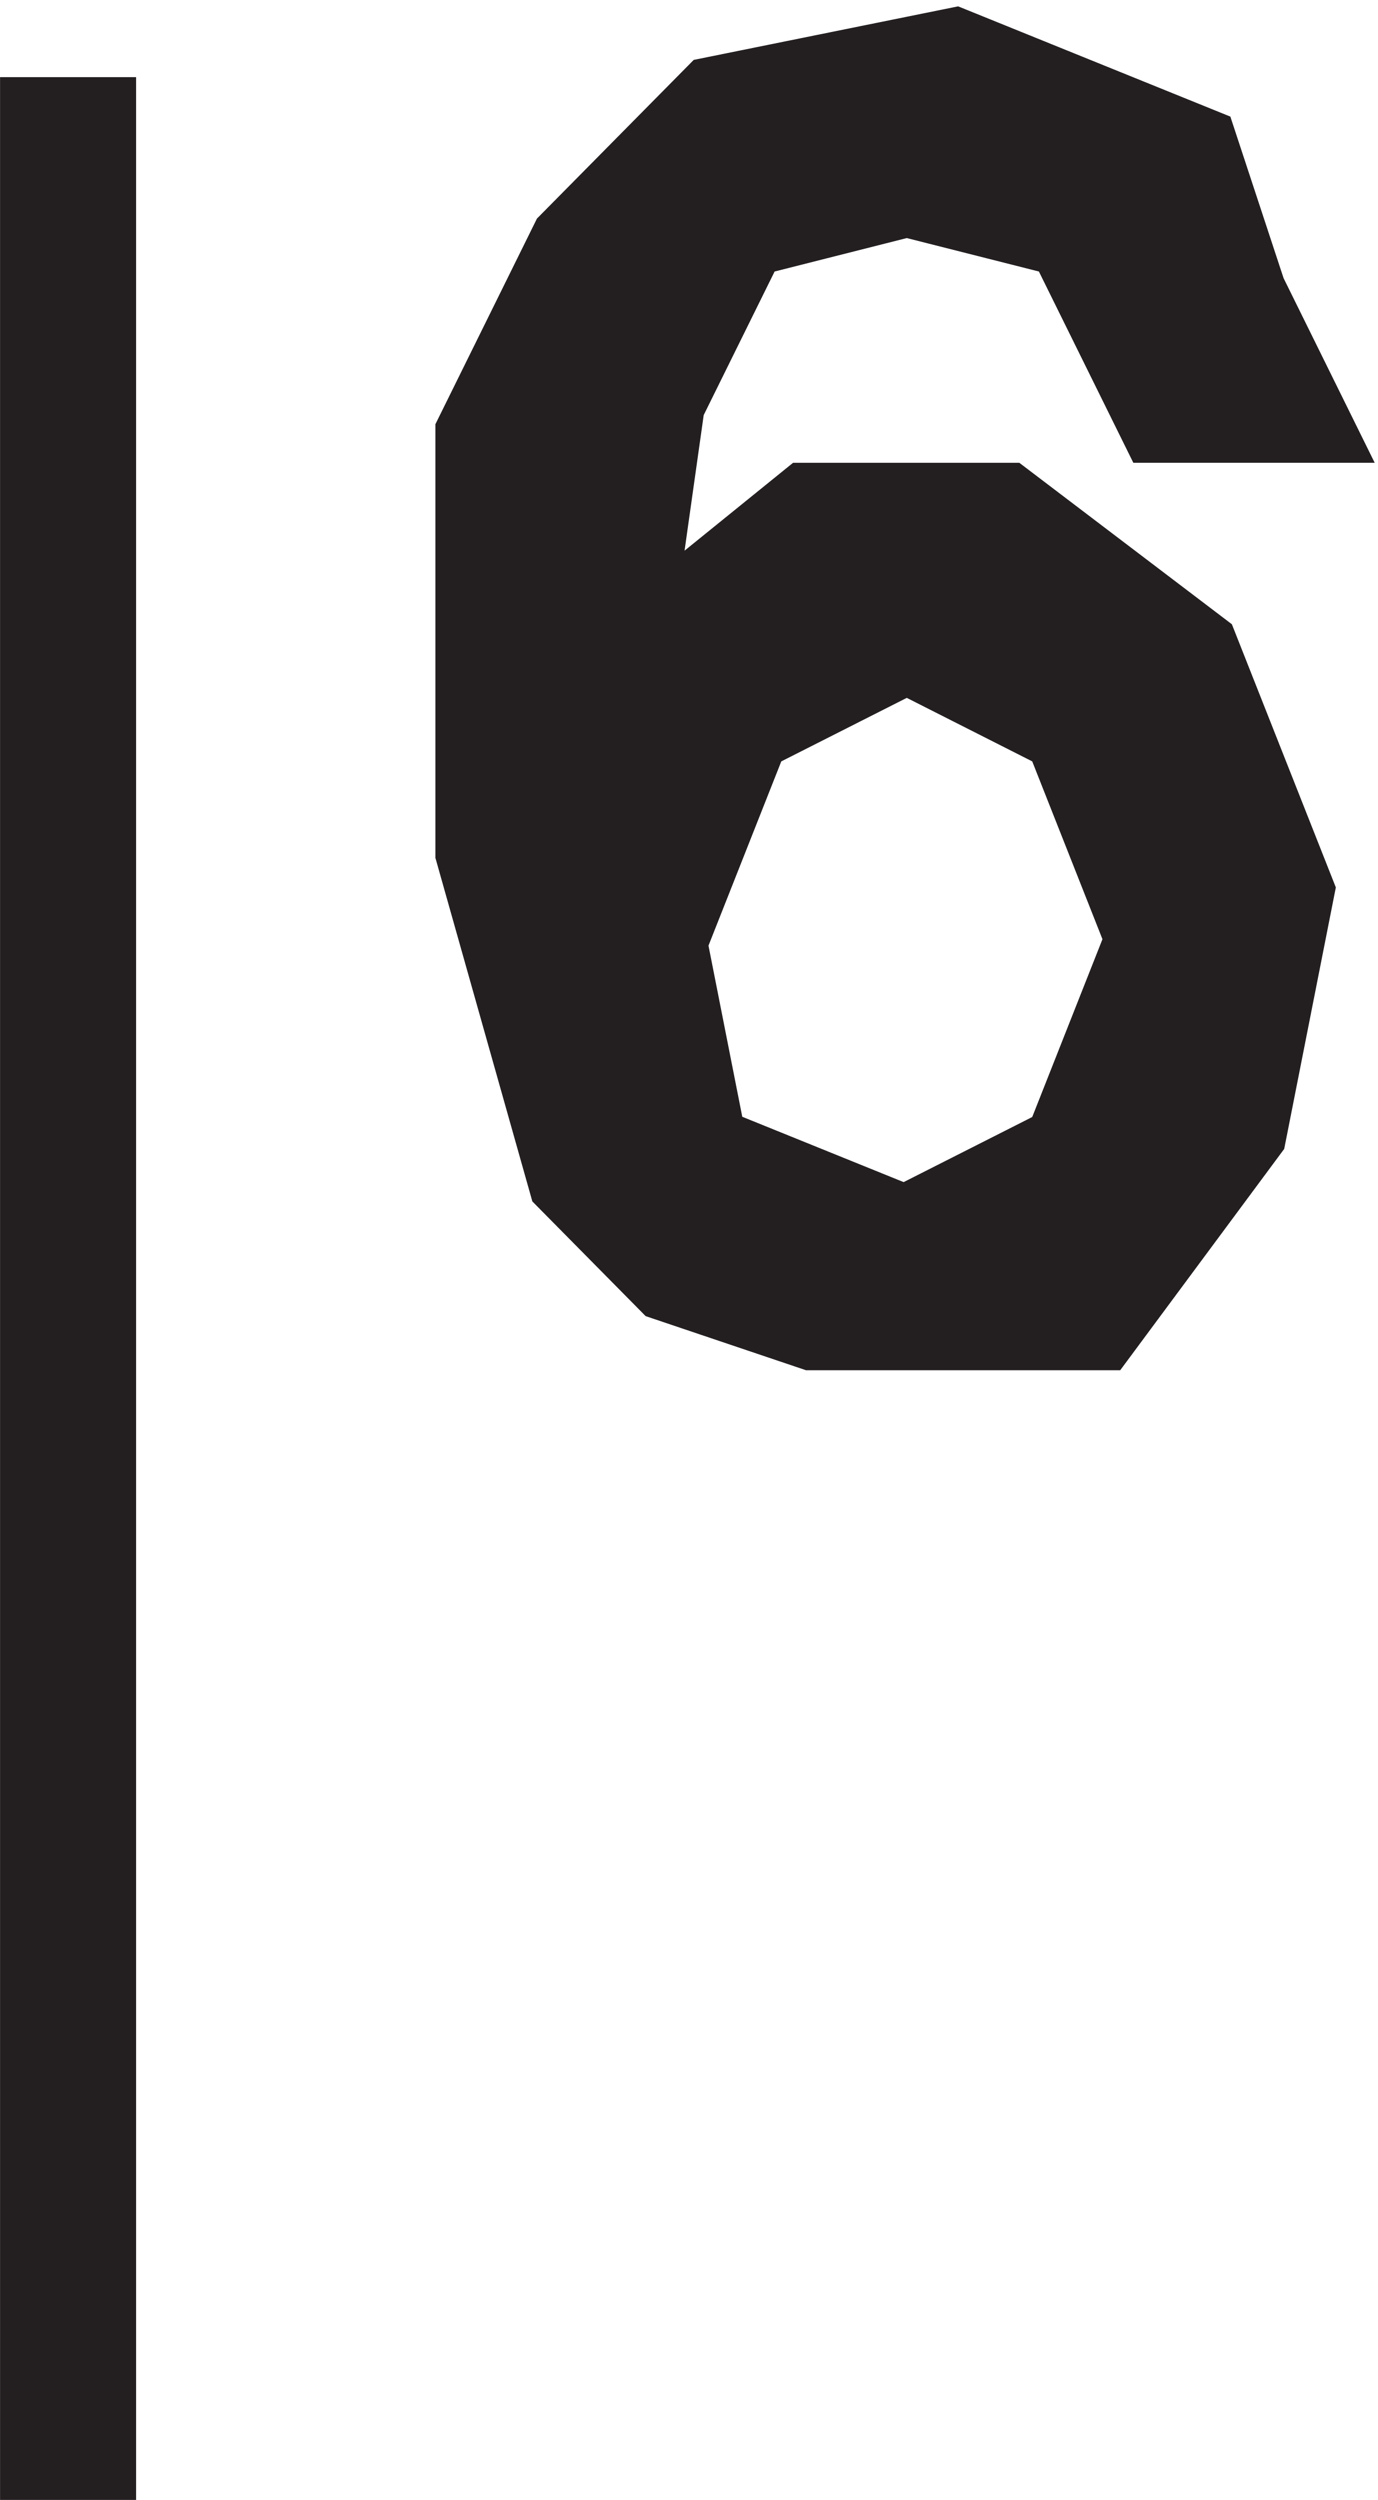
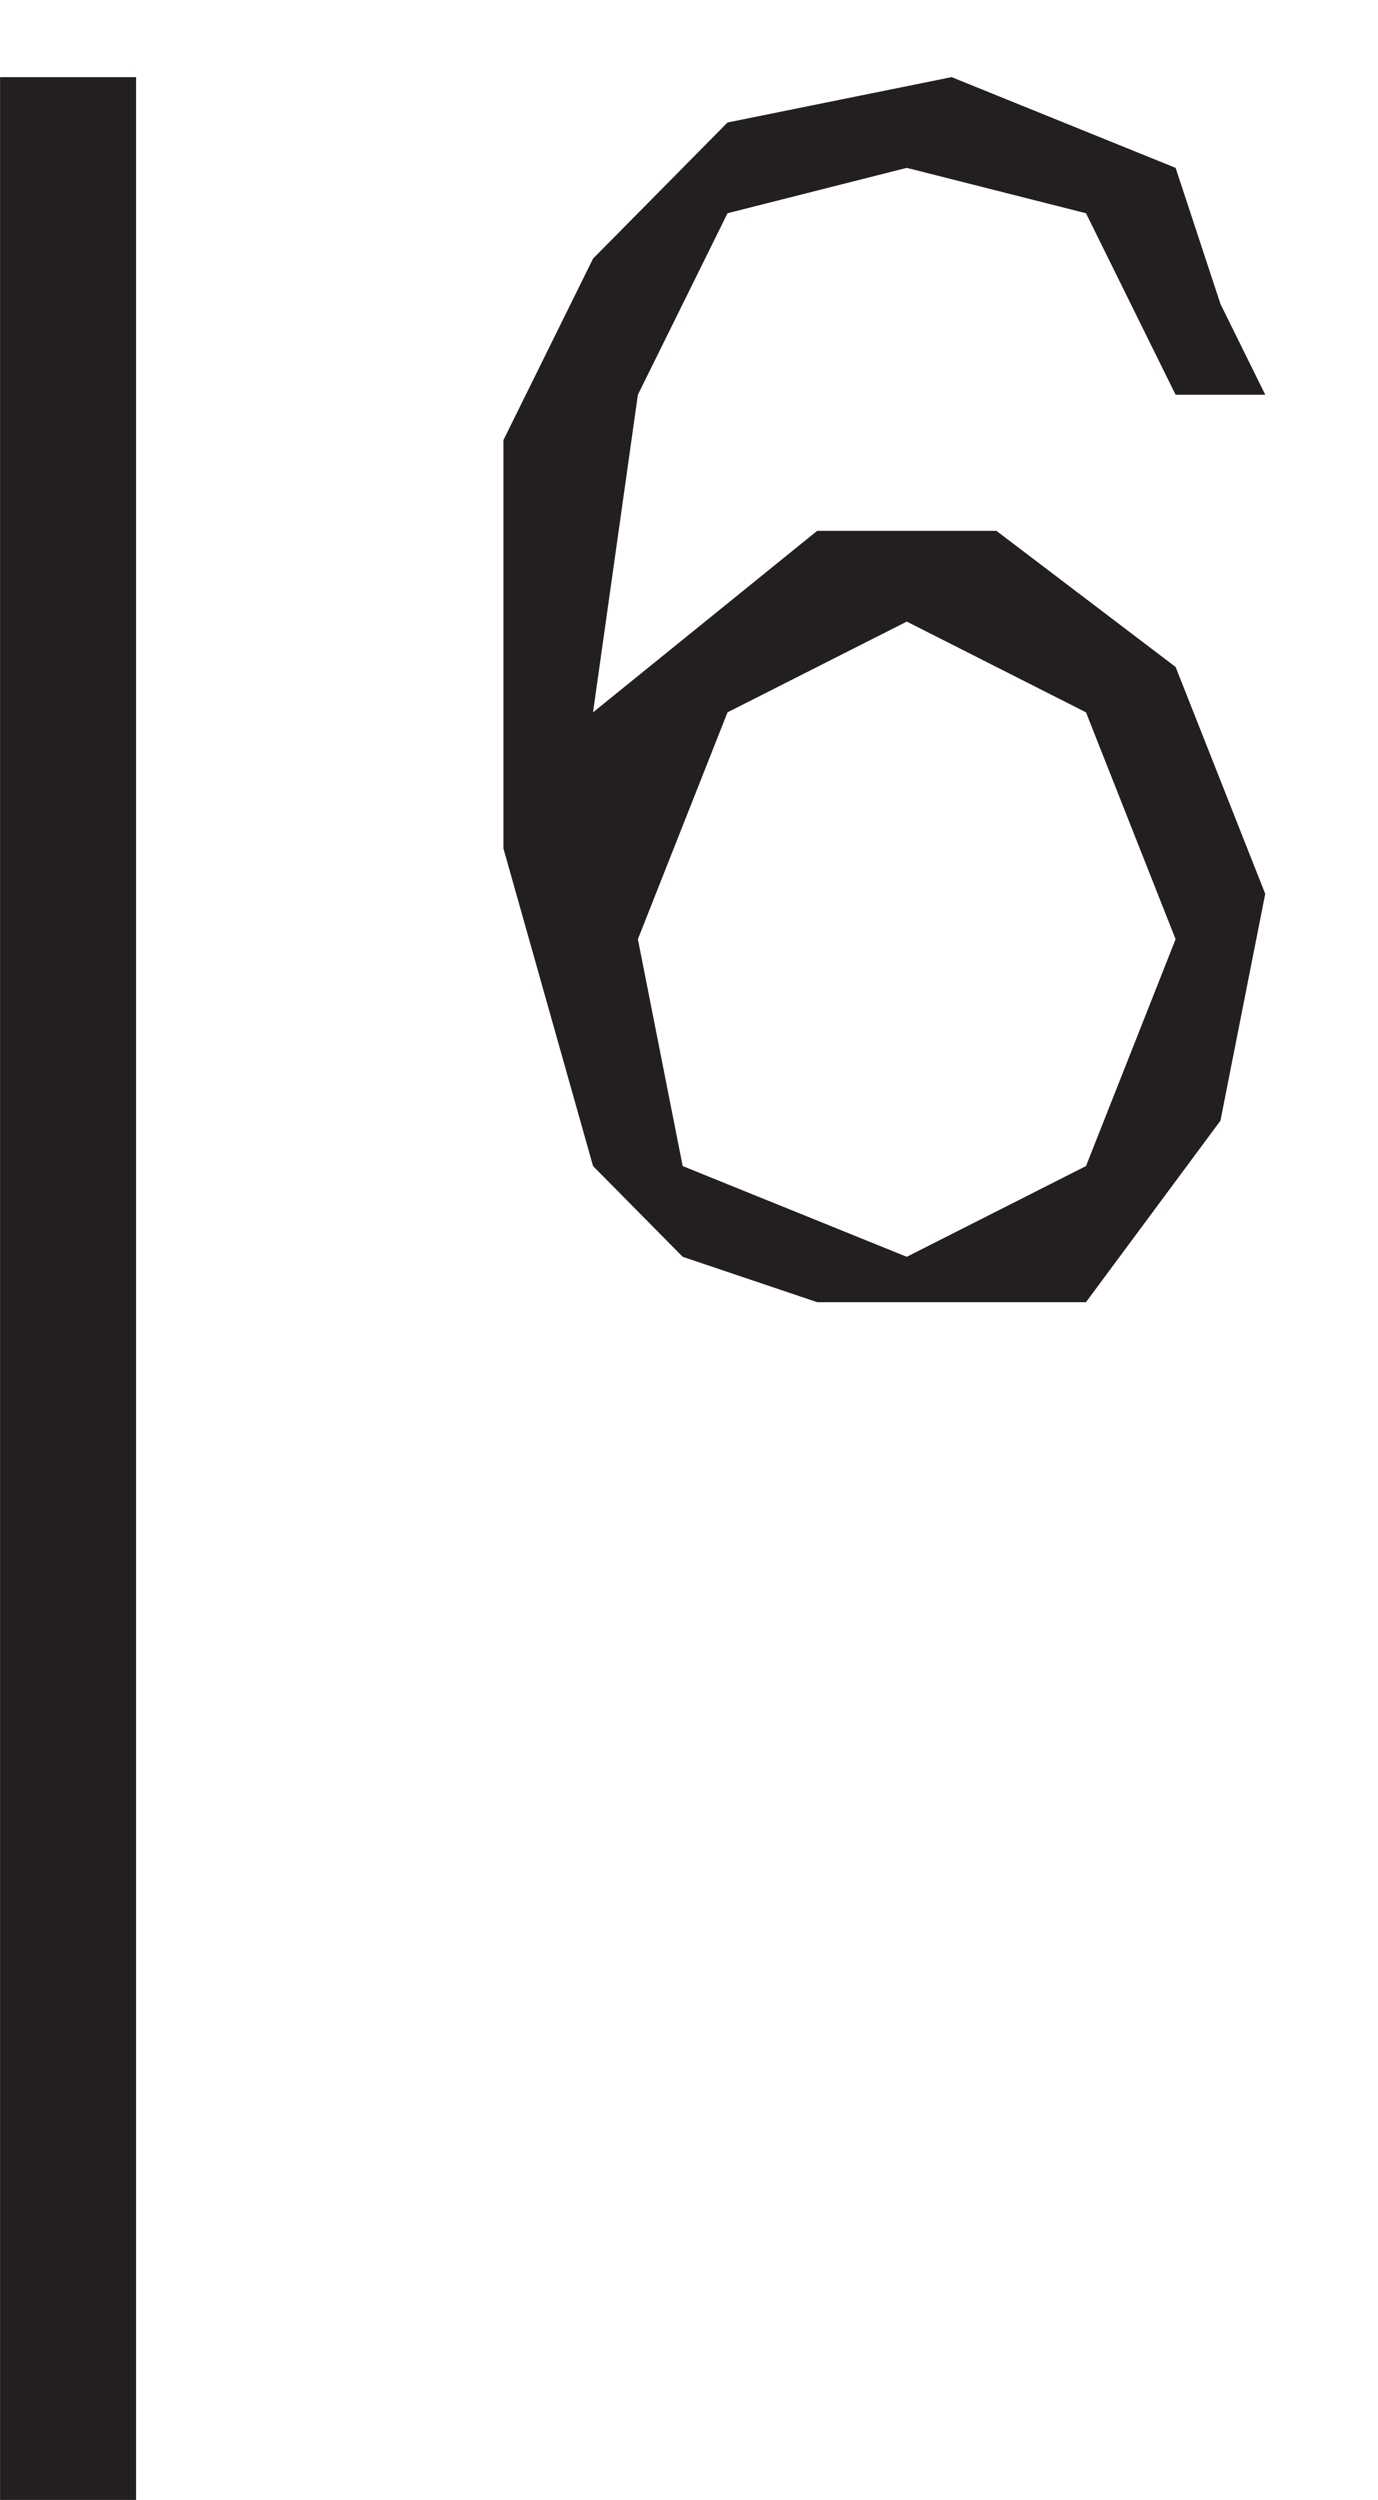
<svg xmlns="http://www.w3.org/2000/svg" xml:space="preserve" width="10.104" height="18.32">
  <path d="M3.332 136.668V3.168" style="fill:none;stroke:#231f20;stroke-width:7.5;stroke-linecap:butt;stroke-linejoin:miter;stroke-miterlimit:10;stroke-dasharray:none;stroke-opacity:1" transform="matrix(.133 0 0 -.133 .056 18.742)" />
  <path d="m64.39 119.168-4.94 10-9.88 2.5-9.882-2.5-4.942-10-2.473-17.5 12.356 10h9.883l9.879-7.5 4.941-12.5-2.469-12.5-7.414-10H44.63l-7.414 2.5-4.942 5-4.941 17.5v22.5l4.941 10 7.414 7.5 12.352 2.5 12.352-5 2.472-7.5 2.469-5zm-24.702-17.5-4.942-12.5 2.469-12.5 12.355-5 9.88 5 4.94 12.5-4.94 12.5-9.88 5-9.882-5" style="fill:#231f20;fill-opacity:1;fill-rule:evenodd;stroke:none" transform="matrix(.133 0 0 -.133 .056 18.742)" />
-   <path d="m64.39 119.168-4.94 10-9.88 2.5-9.882-2.5-4.942-10-2.473-17.5 12.356 10h9.883l9.879-7.5 4.941-12.5-2.469-12.5-7.414-10H44.63l-7.414 2.5-4.942 5-4.941 17.5v22.5l4.941 10 7.414 7.5 12.352 2.5 12.352-5 2.472-7.5 2.469-5zm-24.702-17.5-4.942-12.5 2.469-12.5 12.355-5 9.88 5 4.94 12.5-4.94 12.5-9.88 5z" style="fill:none;stroke:#231f20;stroke-width:7.5;stroke-linecap:butt;stroke-linejoin:miter;stroke-miterlimit:10;stroke-dasharray:none;stroke-opacity:1" transform="matrix(.133 0 0 -.133 .056 18.742)" />
</svg>